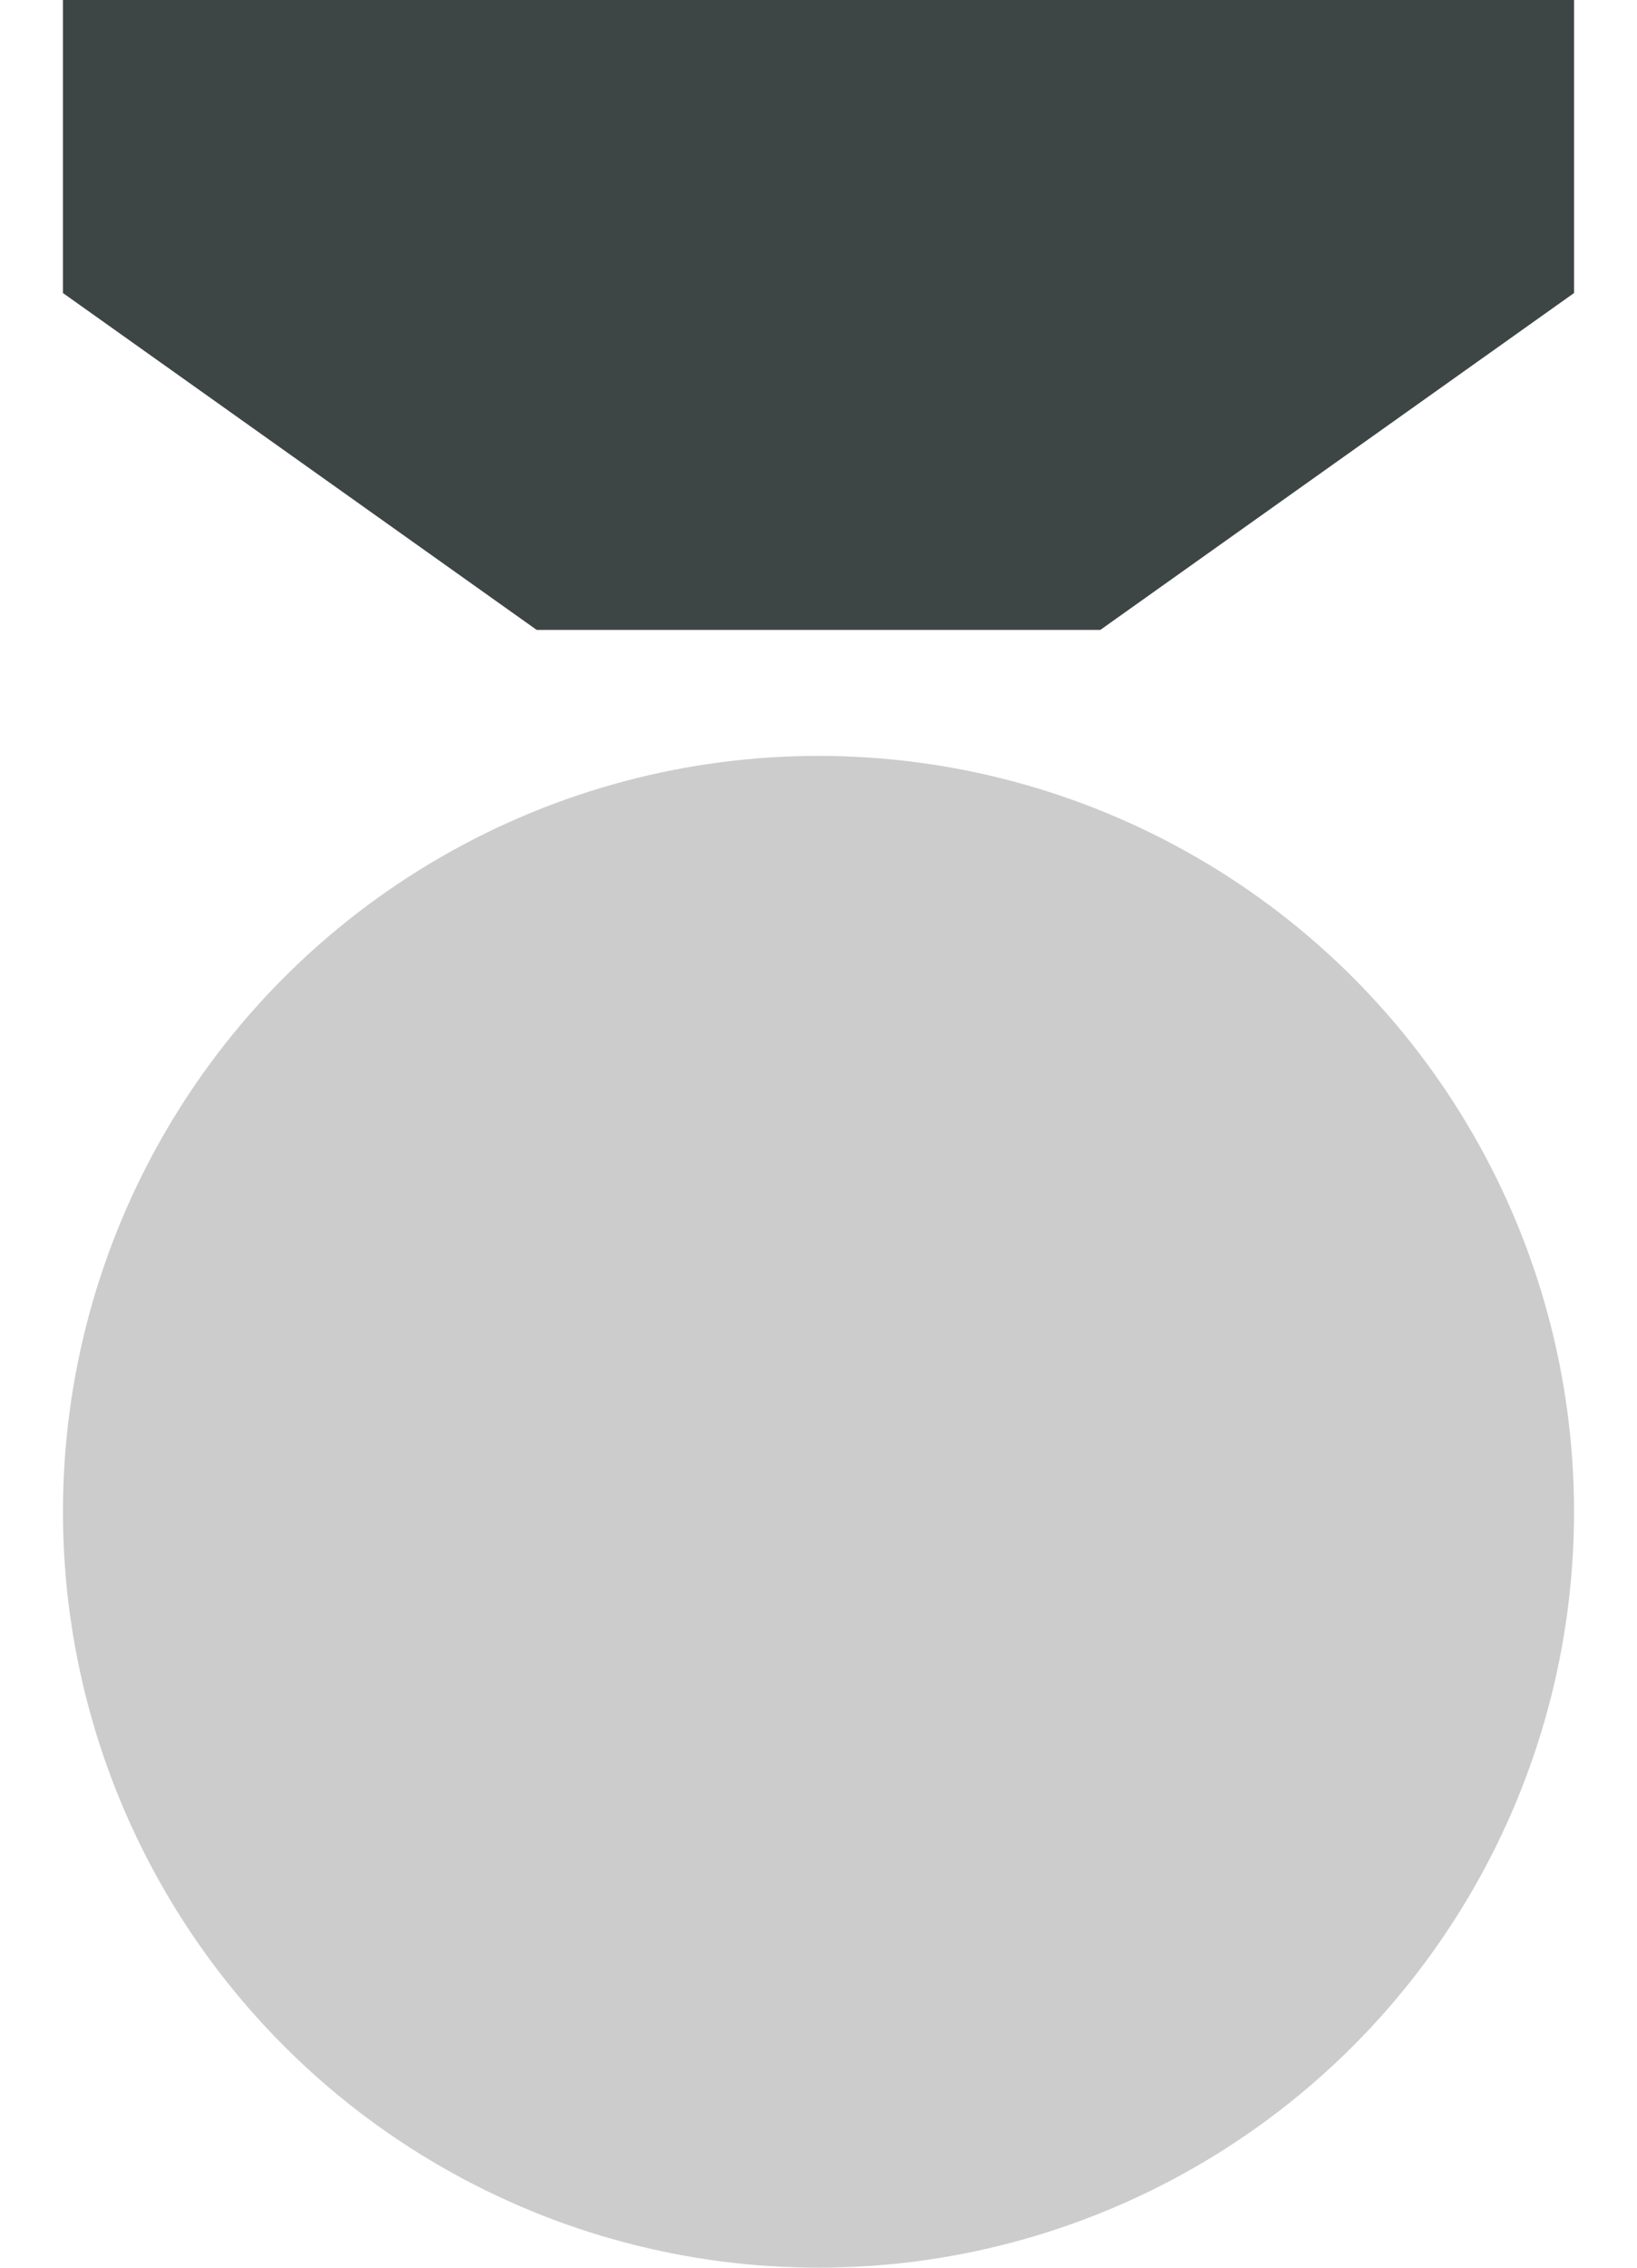
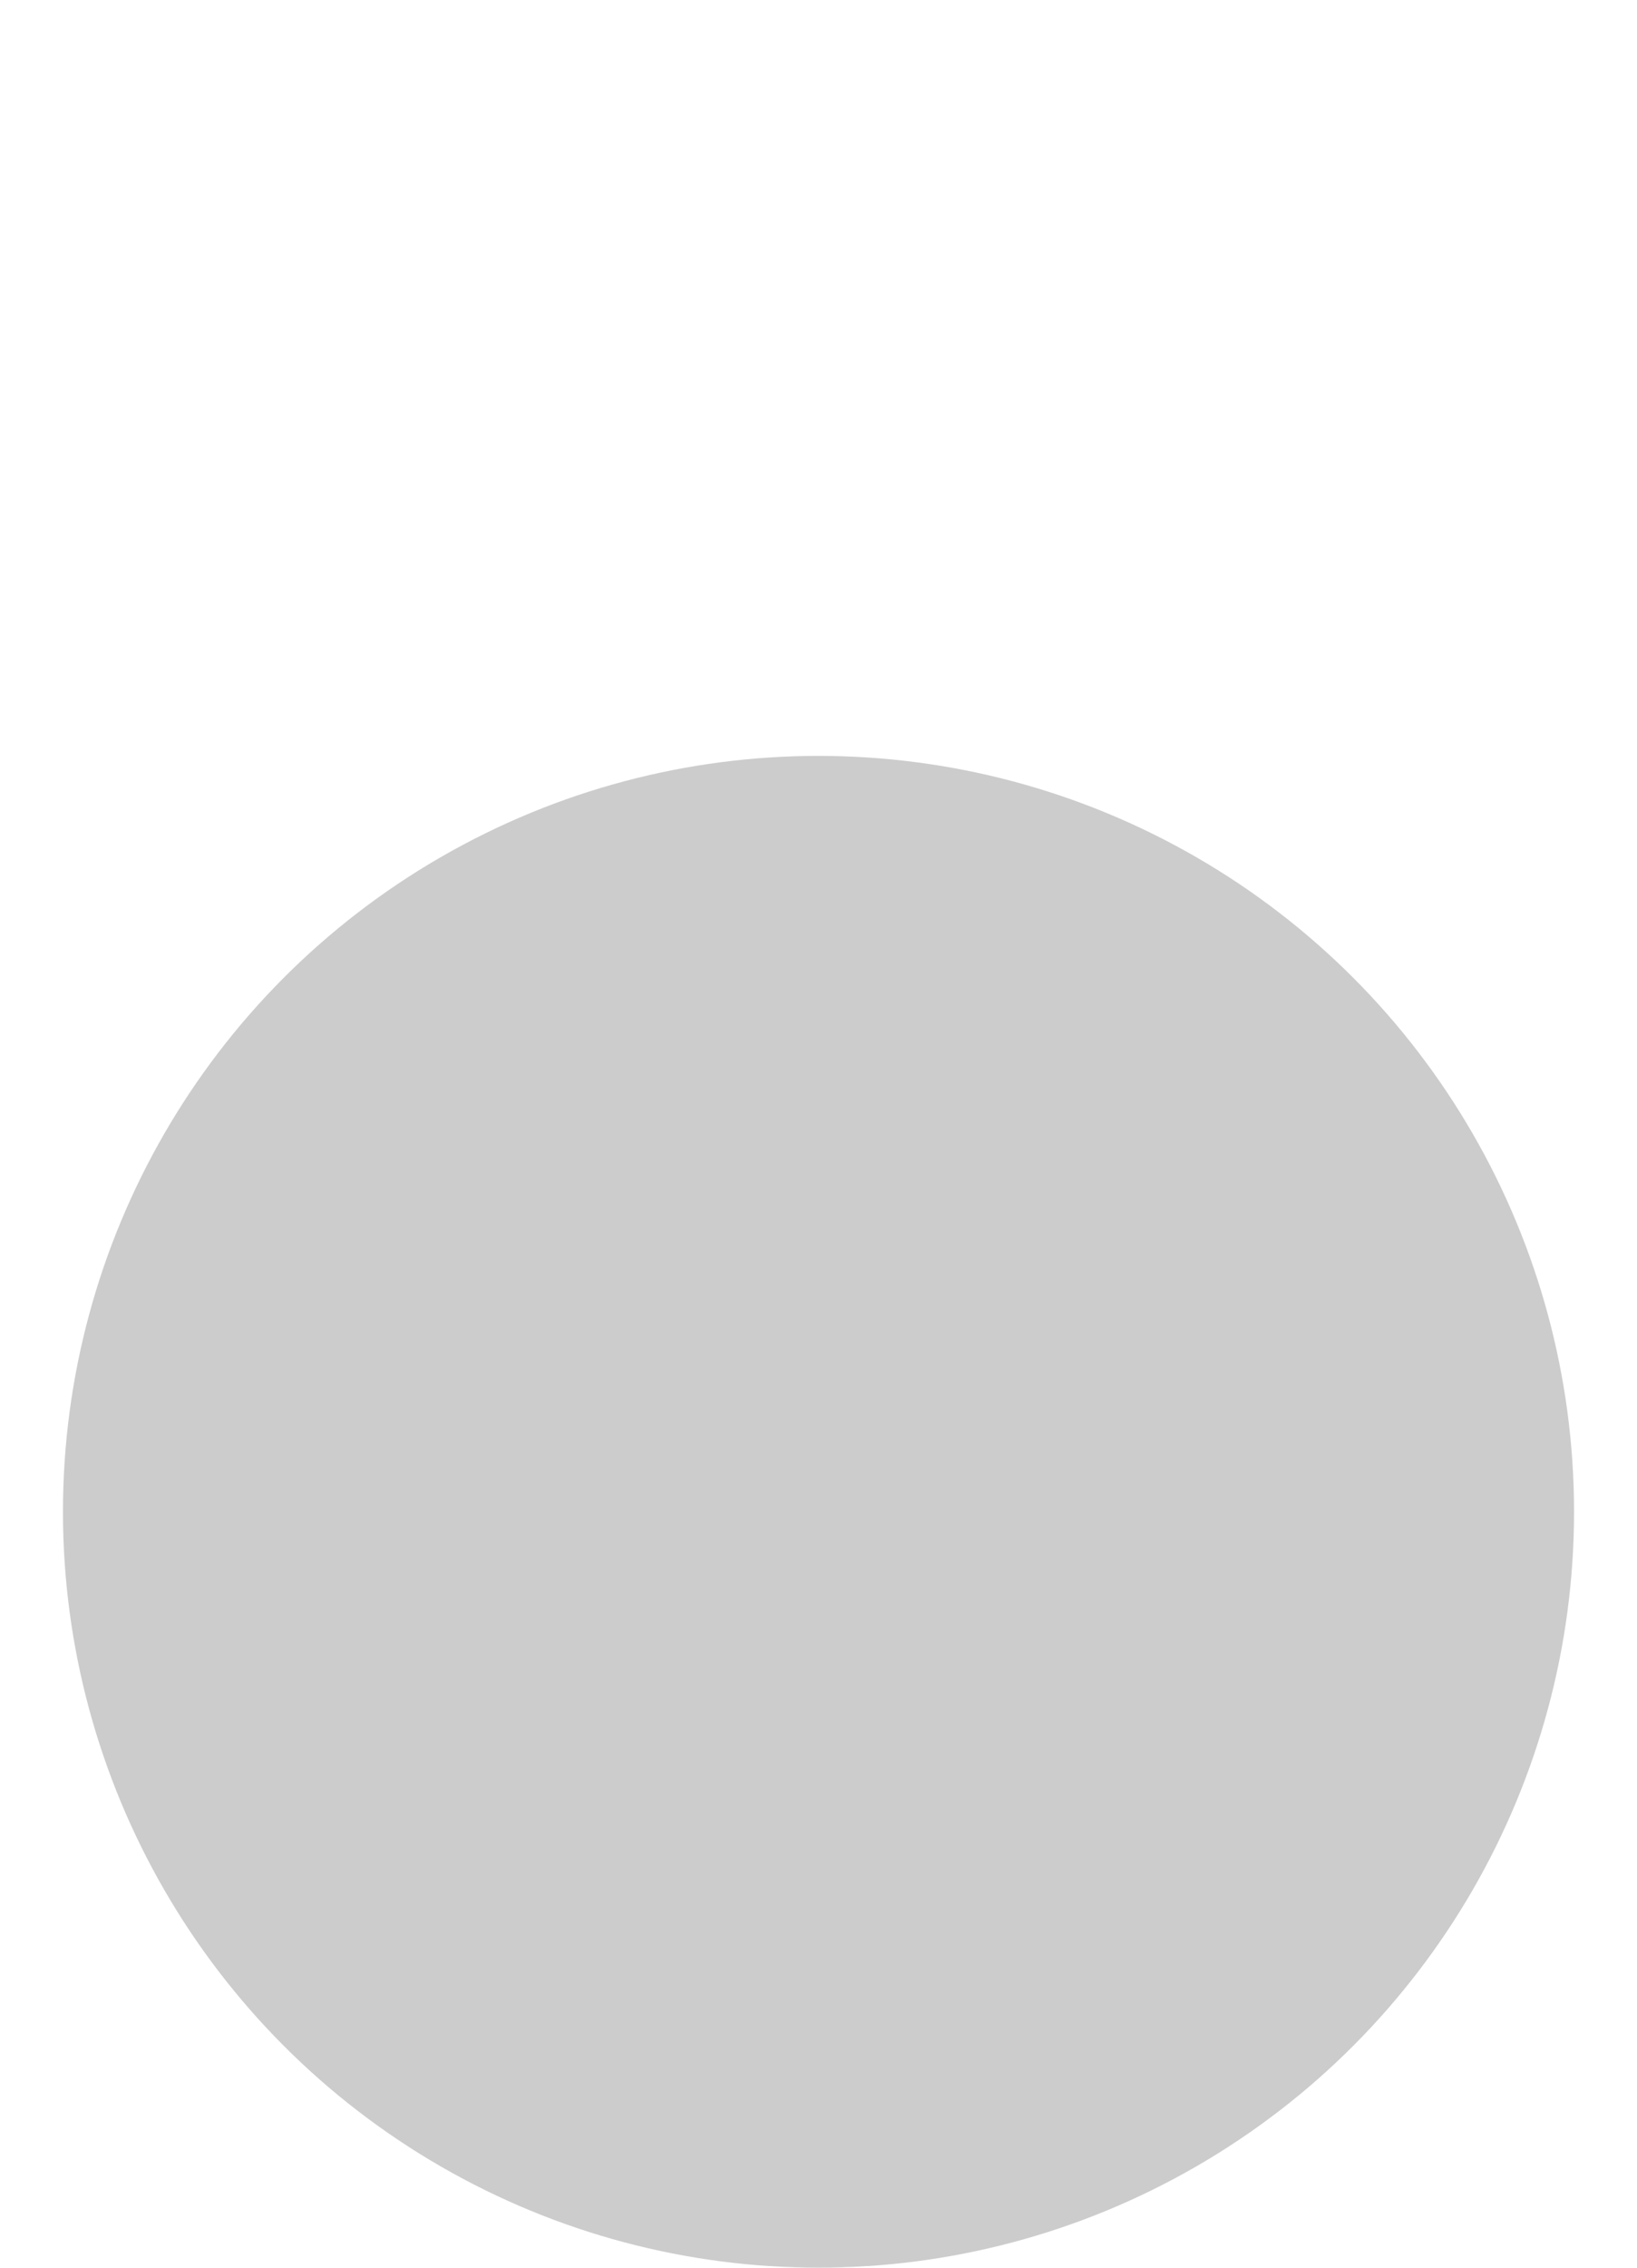
<svg xmlns="http://www.w3.org/2000/svg" width="13" height="18" viewBox="0 0 13 18" fill="none">
  <circle cx="6.5" cy="12" r="6" fill="#CCCCCC" />
-   <path d="M8.738 5H4.262C2.795 3.957 1.967 3.369 0.5 2.326V0H12.5V2.326C11.033 3.369 10.205 3.957 8.738 5Z" fill="#3D4645" />
</svg>